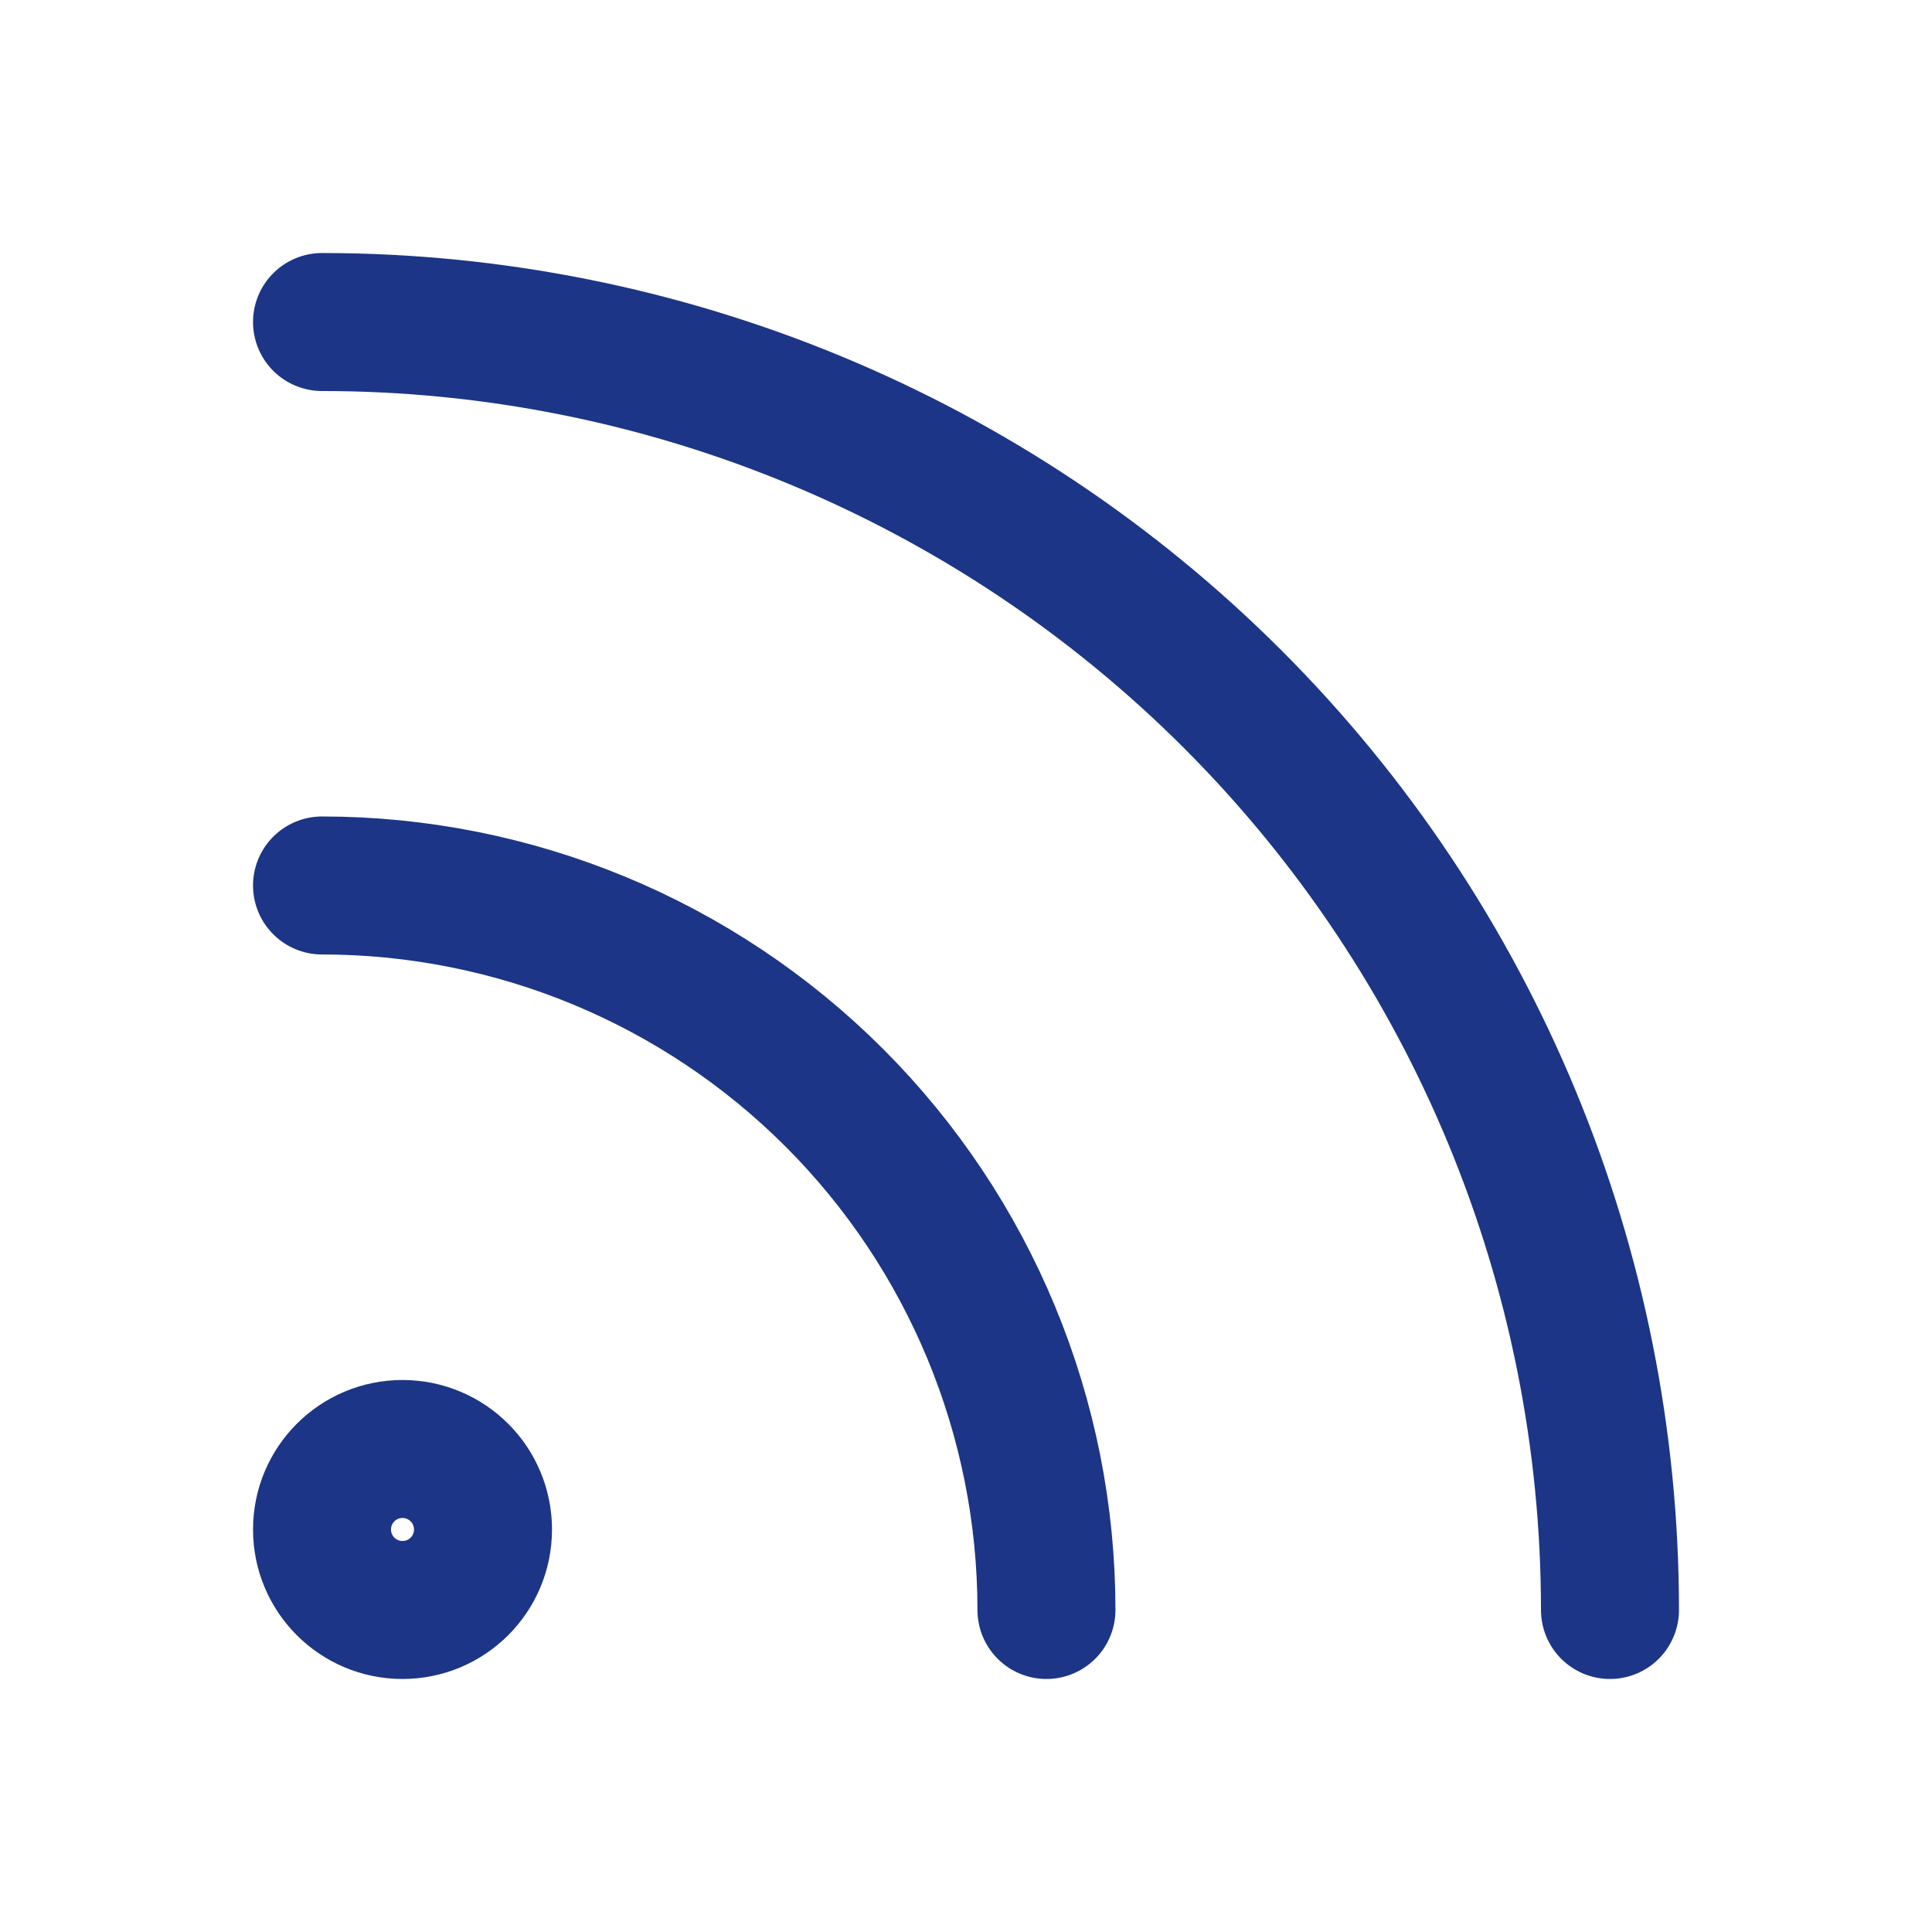
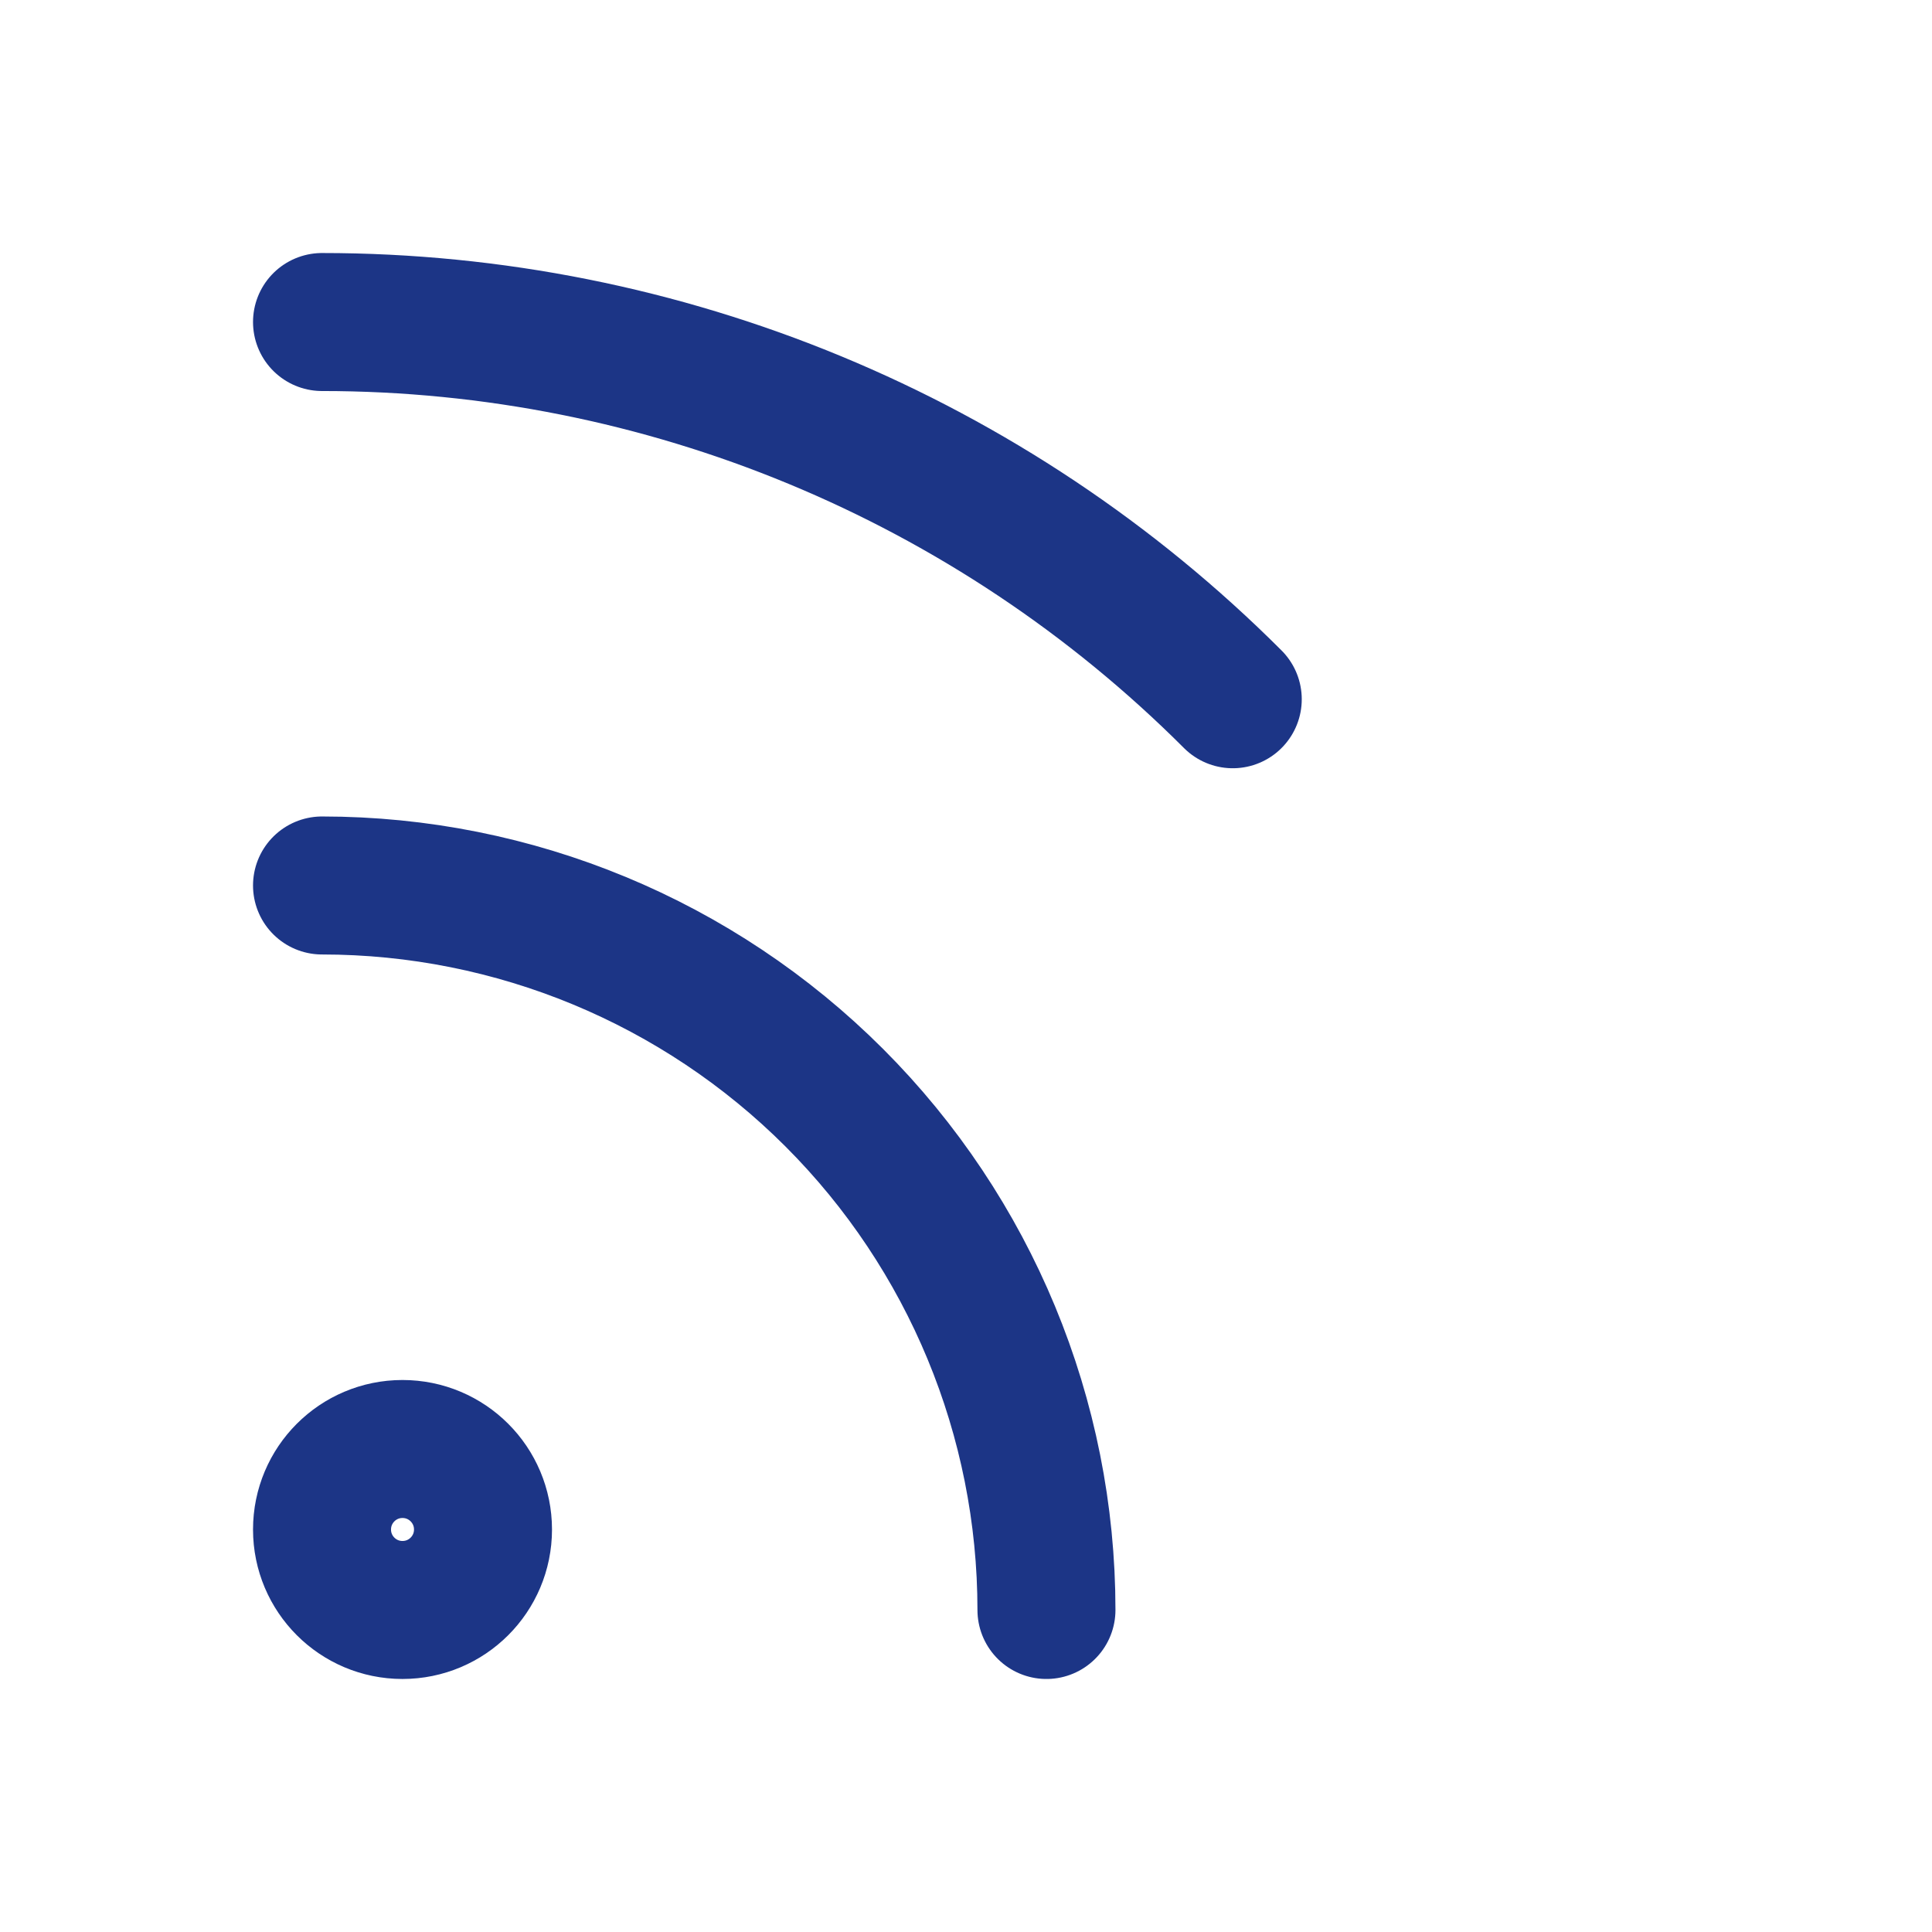
<svg xmlns="http://www.w3.org/2000/svg" width="28" height="28" viewBox="0 0 28 28" fill="none">
  <g id="rss-01">
-     <path id="Icon" d="M4.667 12.833C7.451 12.833 10.122 13.94 12.091 15.909C14.06 17.878 15.166 20.549 15.166 23.333M4.667 4.667C9.617 4.667 14.365 6.633 17.866 10.134C21.366 13.635 23.333 18.383 23.333 23.333M7 22.167C7 22.811 6.478 23.333 5.833 23.333C5.189 23.333 4.667 22.811 4.667 22.167C4.667 21.522 5.189 21 5.833 21C6.478 21 7 21.522 7 22.167Z" stroke="#1C3586" stroke-width="2" stroke-linecap="round" stroke-linejoin="round" />
+     <path id="Icon" d="M4.667 12.833C7.451 12.833 10.122 13.94 12.091 15.909C14.06 17.878 15.166 20.549 15.166 23.333M4.667 4.667C9.617 4.667 14.365 6.633 17.866 10.134M7 22.167C7 22.811 6.478 23.333 5.833 23.333C5.189 23.333 4.667 22.811 4.667 22.167C4.667 21.522 5.189 21 5.833 21C6.478 21 7 21.522 7 22.167Z" stroke="#1C3586" stroke-width="2" stroke-linecap="round" stroke-linejoin="round" />
  </g>
</svg>